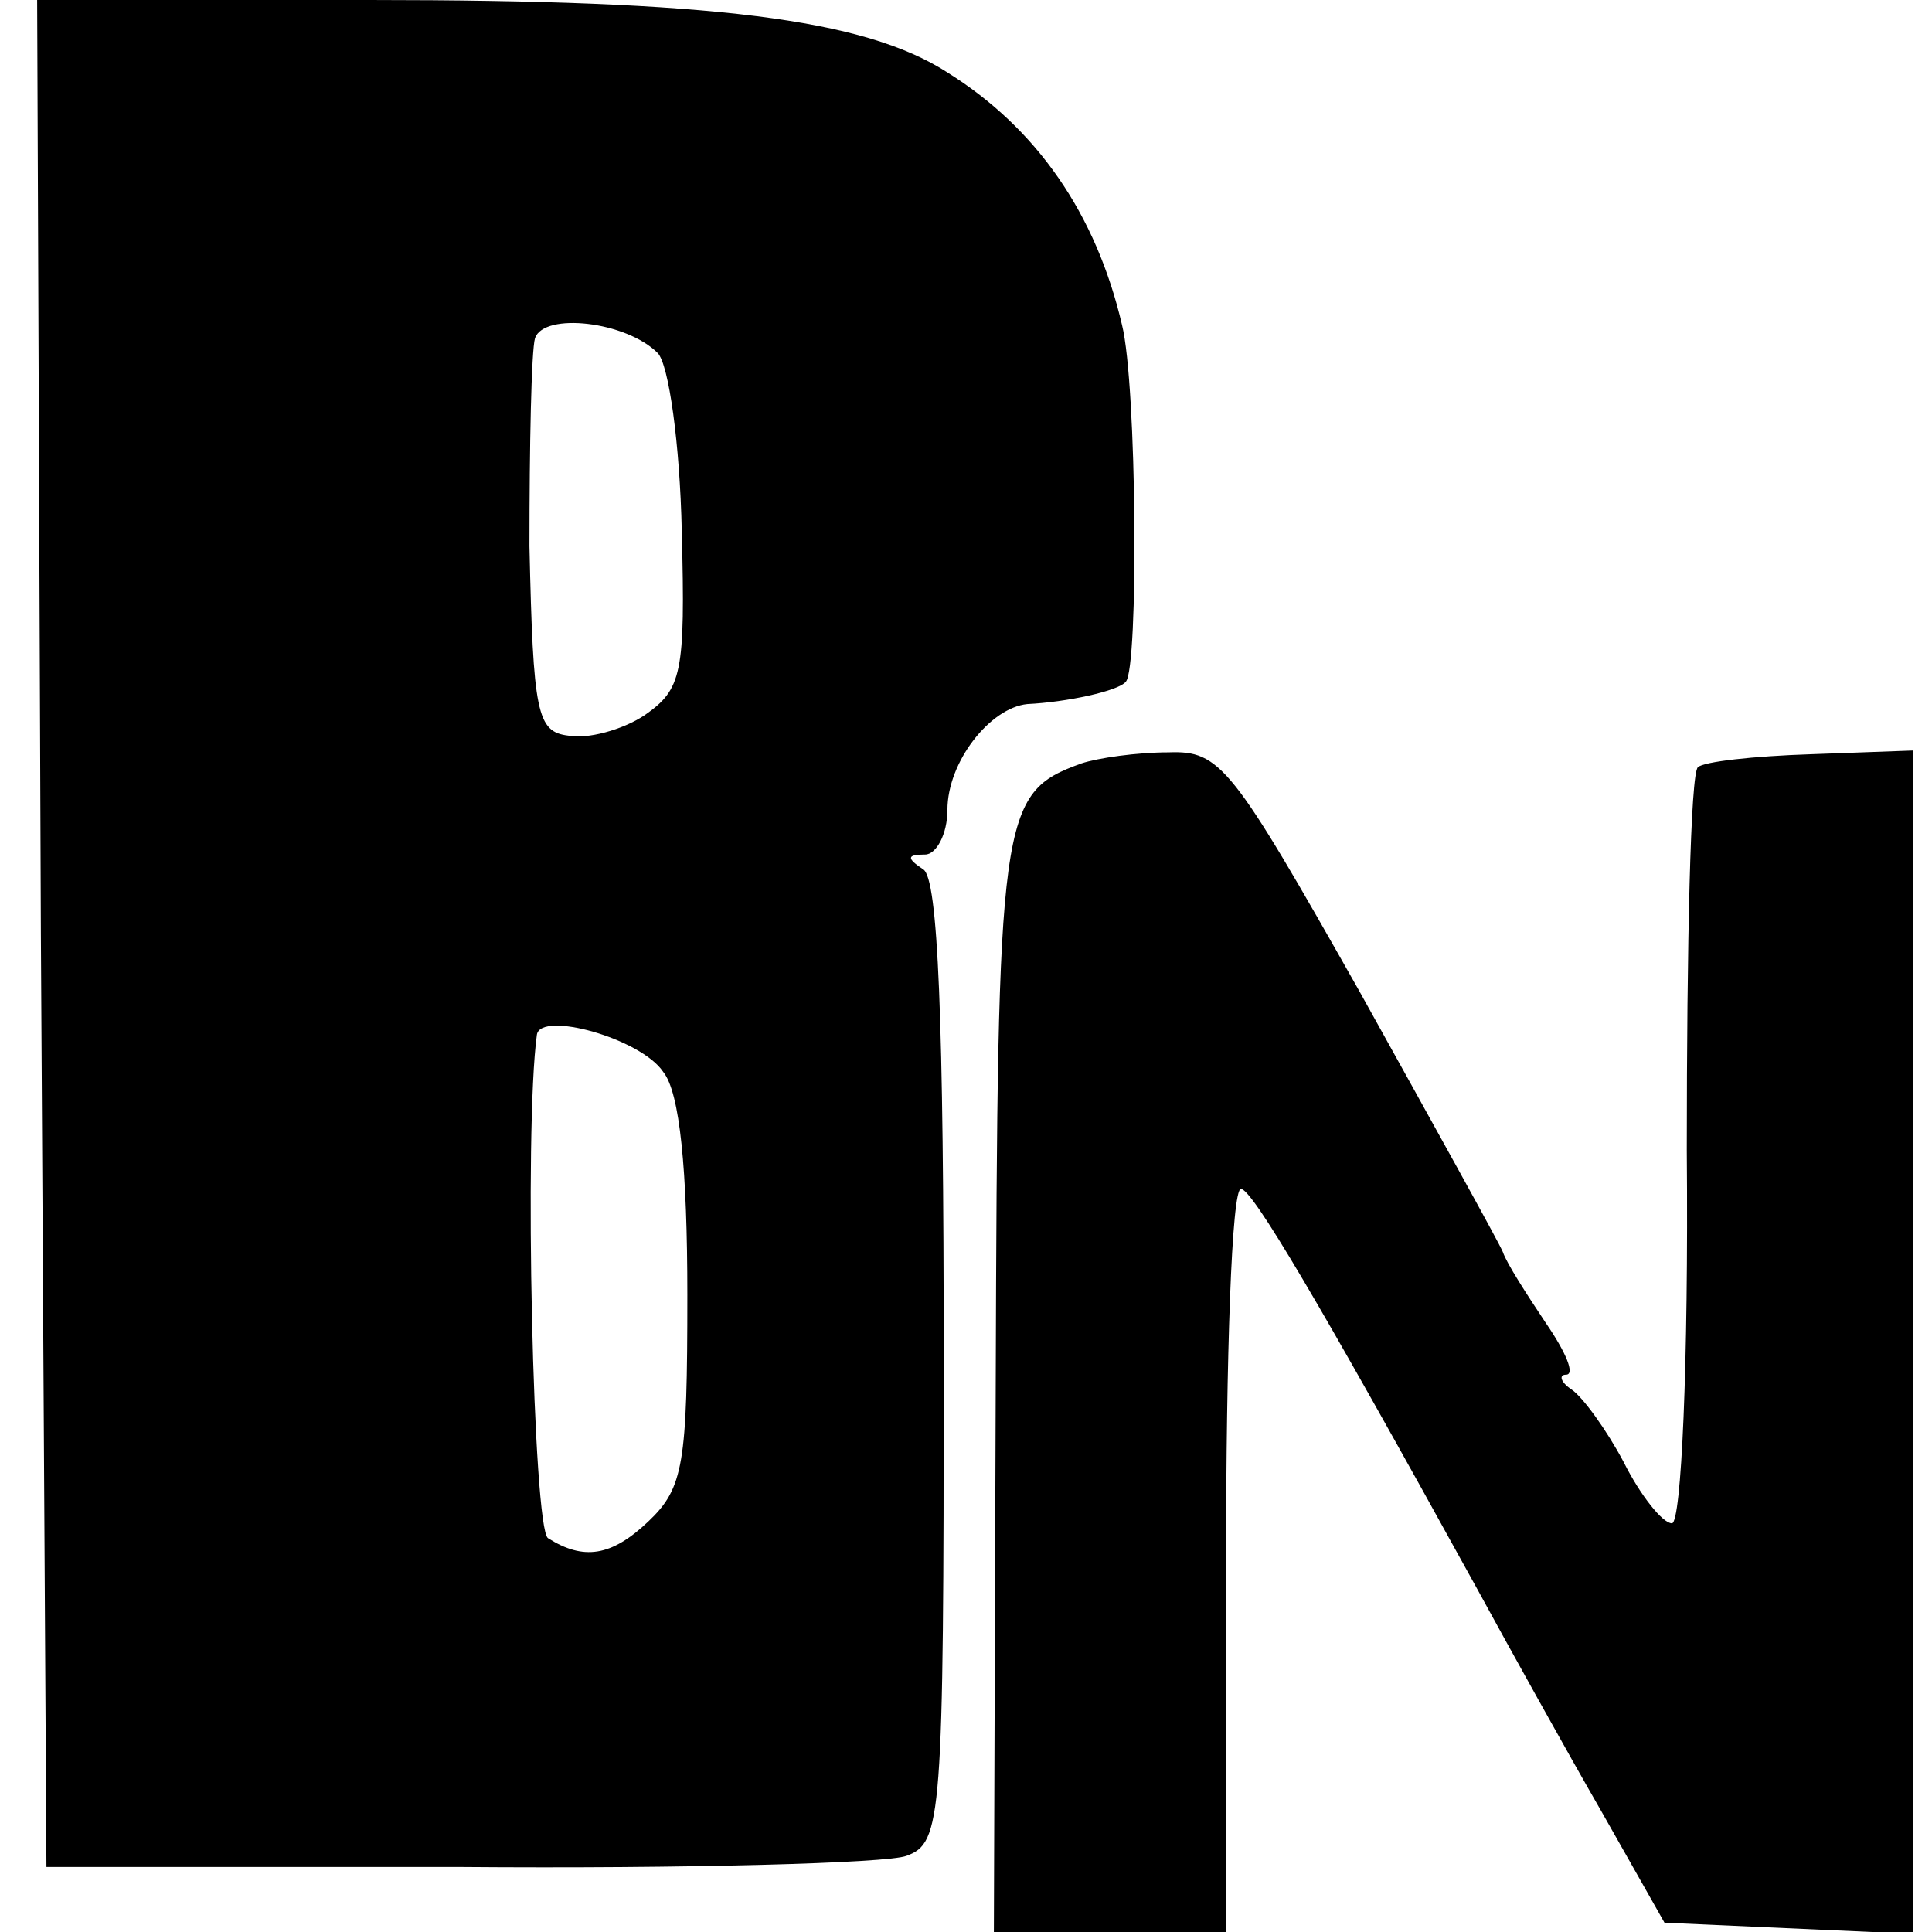
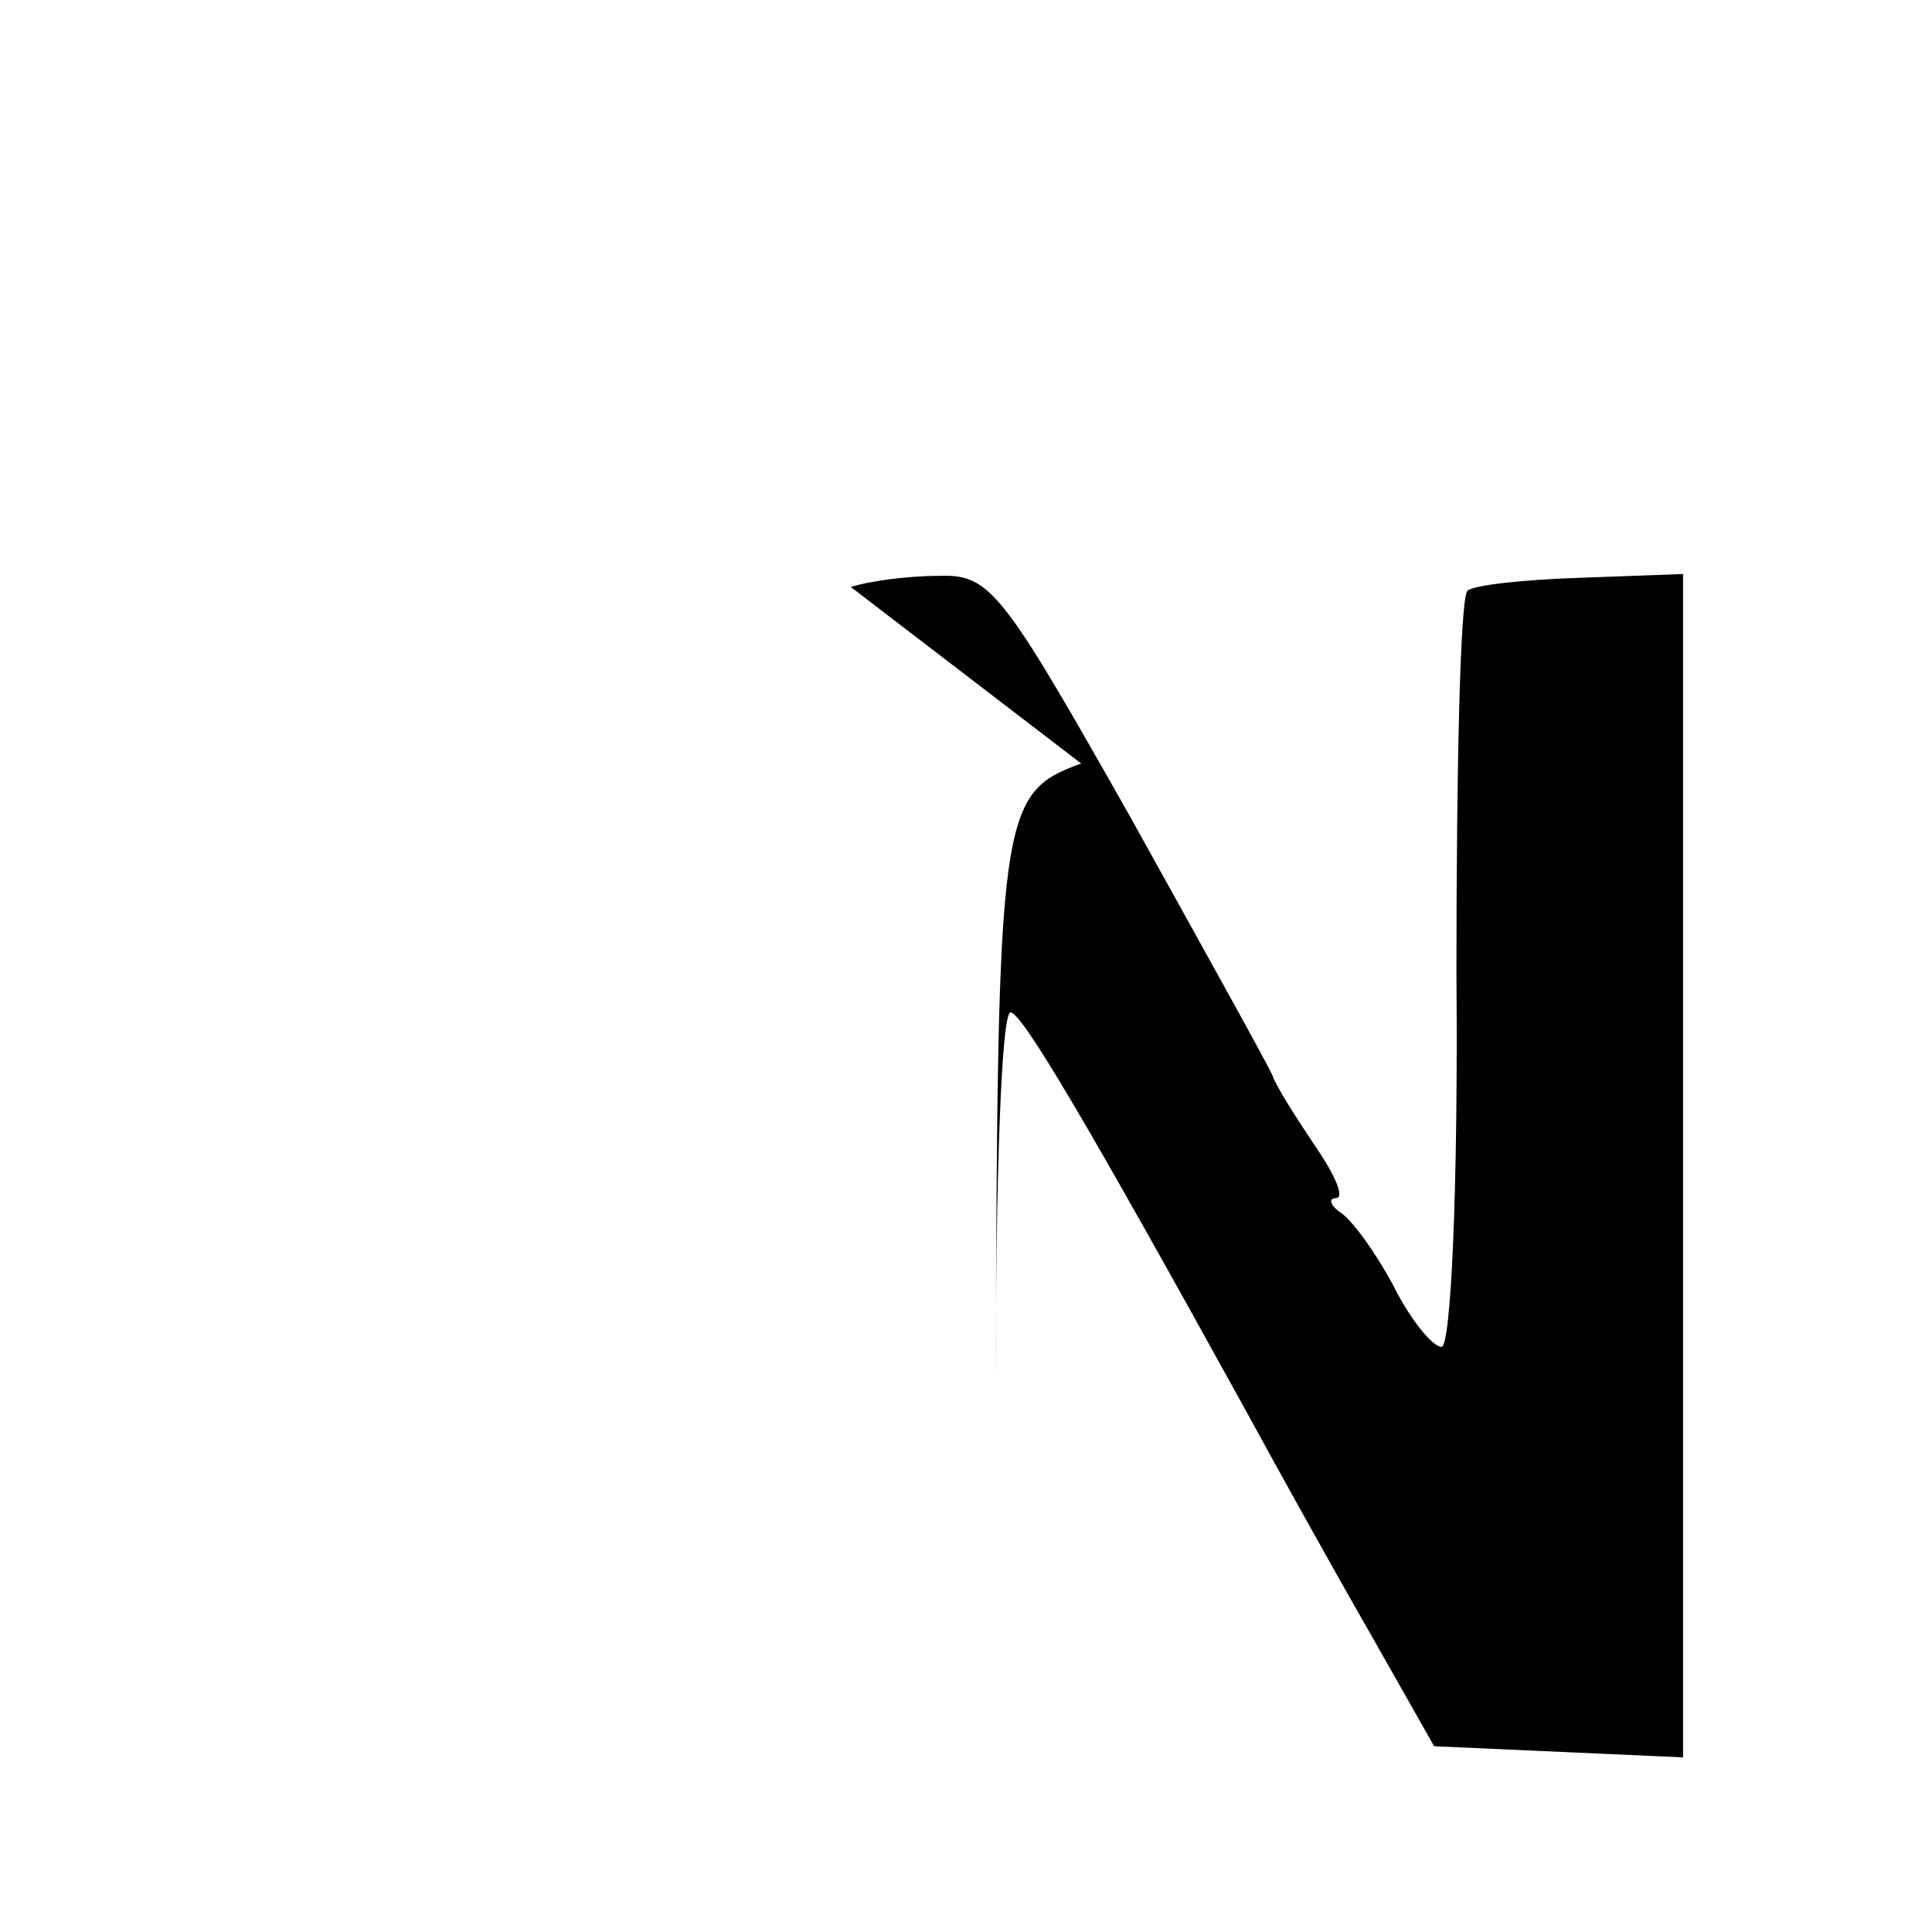
<svg xmlns="http://www.w3.org/2000/svg" version="1.0" width="104pt" height="104pt" viewBox="0 0 104 104" preserveAspectRatio="xMidYMid meet">
  <g transform="translate(0,104) scale(0.1,-0.1)" fill="#000000" stroke="none">
-     <path d="M22 538 l3 -503 222 0 c122 -1 231 2 241 6 19 7 20 19 20 266 0 185 -3 260 -11 265 -9 6 -9 8 1 8 6 0 12 11 12 24 0 26 23 55 43 57 21 1 49 7 53 12 7 7 6 160 -2 192 -14 60 -46 106 -94 136 -45 29 -127 39 -311 39 l-179 0 2 -502z m332 312 c6 -6 12 -49 13 -96 2 -77 0 -85 -20 -99 -12 -8 -31 -13 -41 -11 -17 2 -19 12 -21 102 0 54 1 105 3 112 5 14 49 9 66 -8z m3 -387 c9 -11 13 -53 13 -120 0 -91 -2 -104 -21 -122 -20 -19 -35 -21 -54 -9 -8 5 -13 220 -6 271 2 13 56 -2 68 -20z" />
-     <path d="M582 629 c-44 -16 -45 -26 -46 -334 l-1 -295 62 0 63 0 0 200 c0 110 3 200 8 200 6 0 41 -59 127 -215 18 -33 48 -87 67 -120 l34 -60 67 -3 67 -3 0 318 0 319 -55 -2 c-31 -1 -58 -4 -61 -7 -4 -3 -6 -96 -6 -206 1 -116 -3 -201 -8 -201 -5 0 -17 15 -26 33 -9 17 -22 35 -28 39 -6 4 -7 8 -3 8 5 0 0 12 -11 28 -10 15 -21 32 -23 38 -2 5 -37 68 -77 140 -69 122 -75 130 -103 129 -17 0 -38 -3 -47 -6z" />
+     <path d="M582 629 c-44 -16 -45 -26 -46 -334 c0 110 3 200 8 200 6 0 41 -59 127 -215 18 -33 48 -87 67 -120 l34 -60 67 -3 67 -3 0 318 0 319 -55 -2 c-31 -1 -58 -4 -61 -7 -4 -3 -6 -96 -6 -206 1 -116 -3 -201 -8 -201 -5 0 -17 15 -26 33 -9 17 -22 35 -28 39 -6 4 -7 8 -3 8 5 0 0 12 -11 28 -10 15 -21 32 -23 38 -2 5 -37 68 -77 140 -69 122 -75 130 -103 129 -17 0 -38 -3 -47 -6z" />
  </g>
</svg>